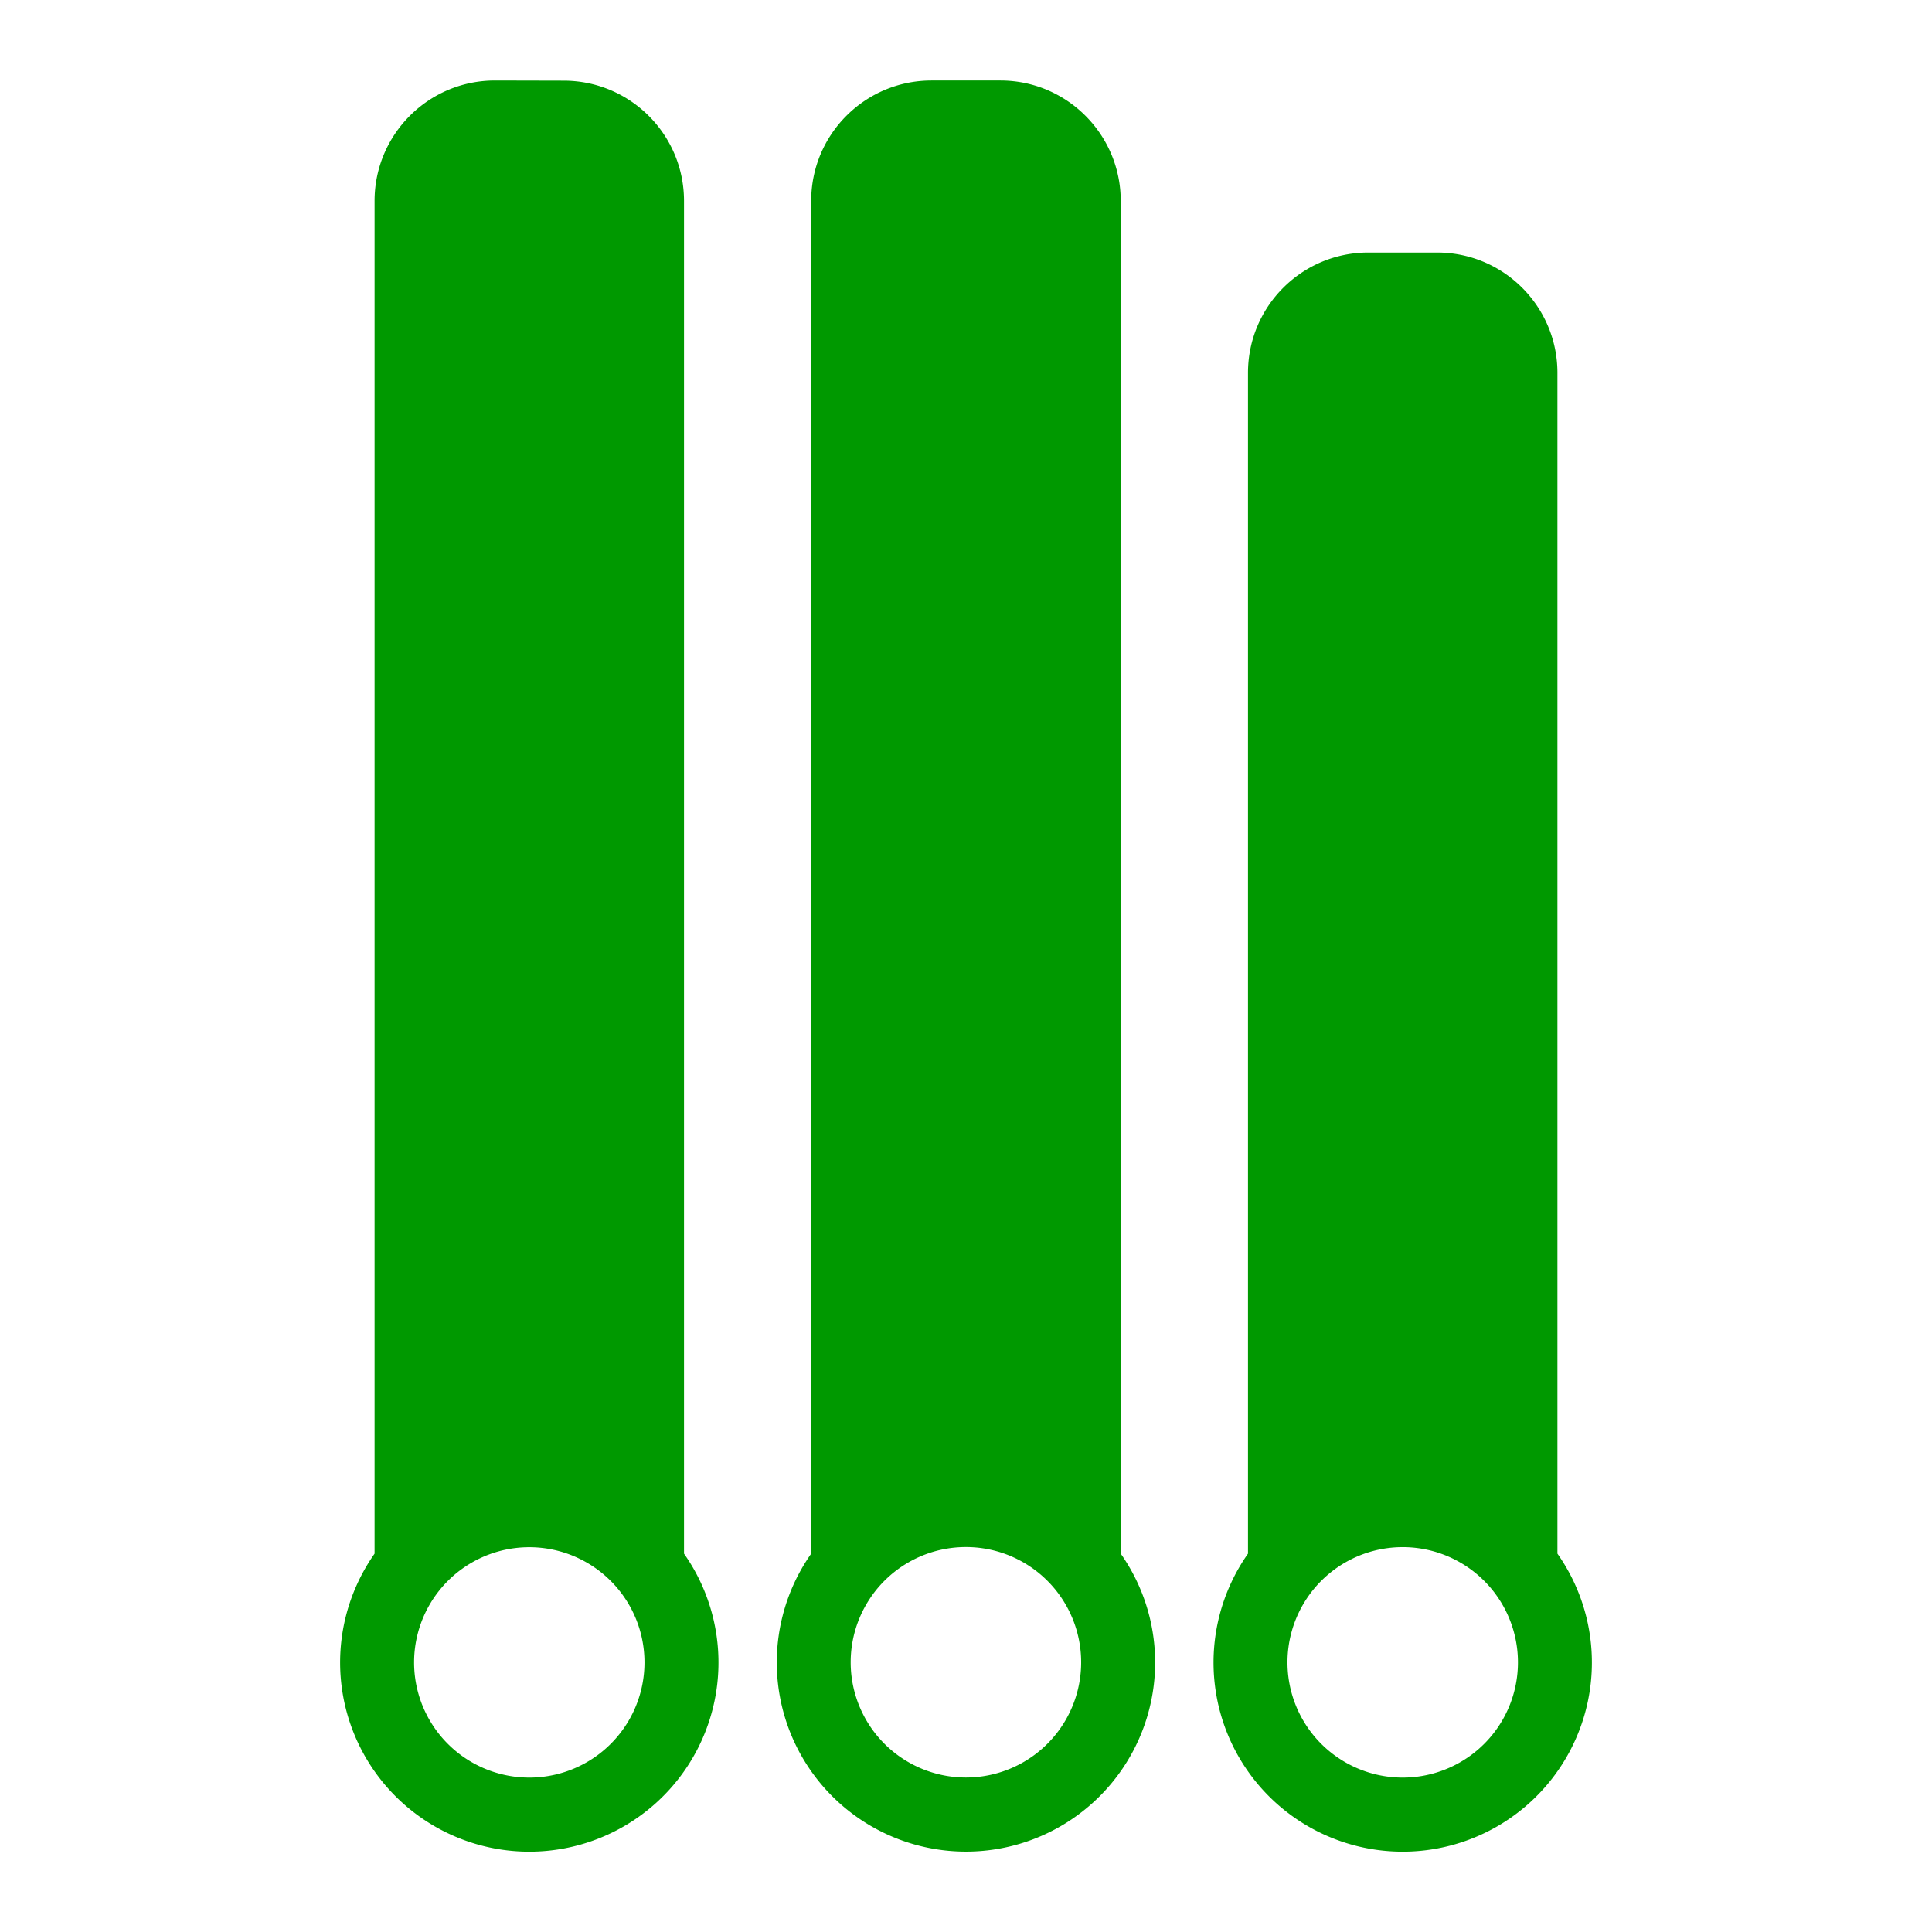
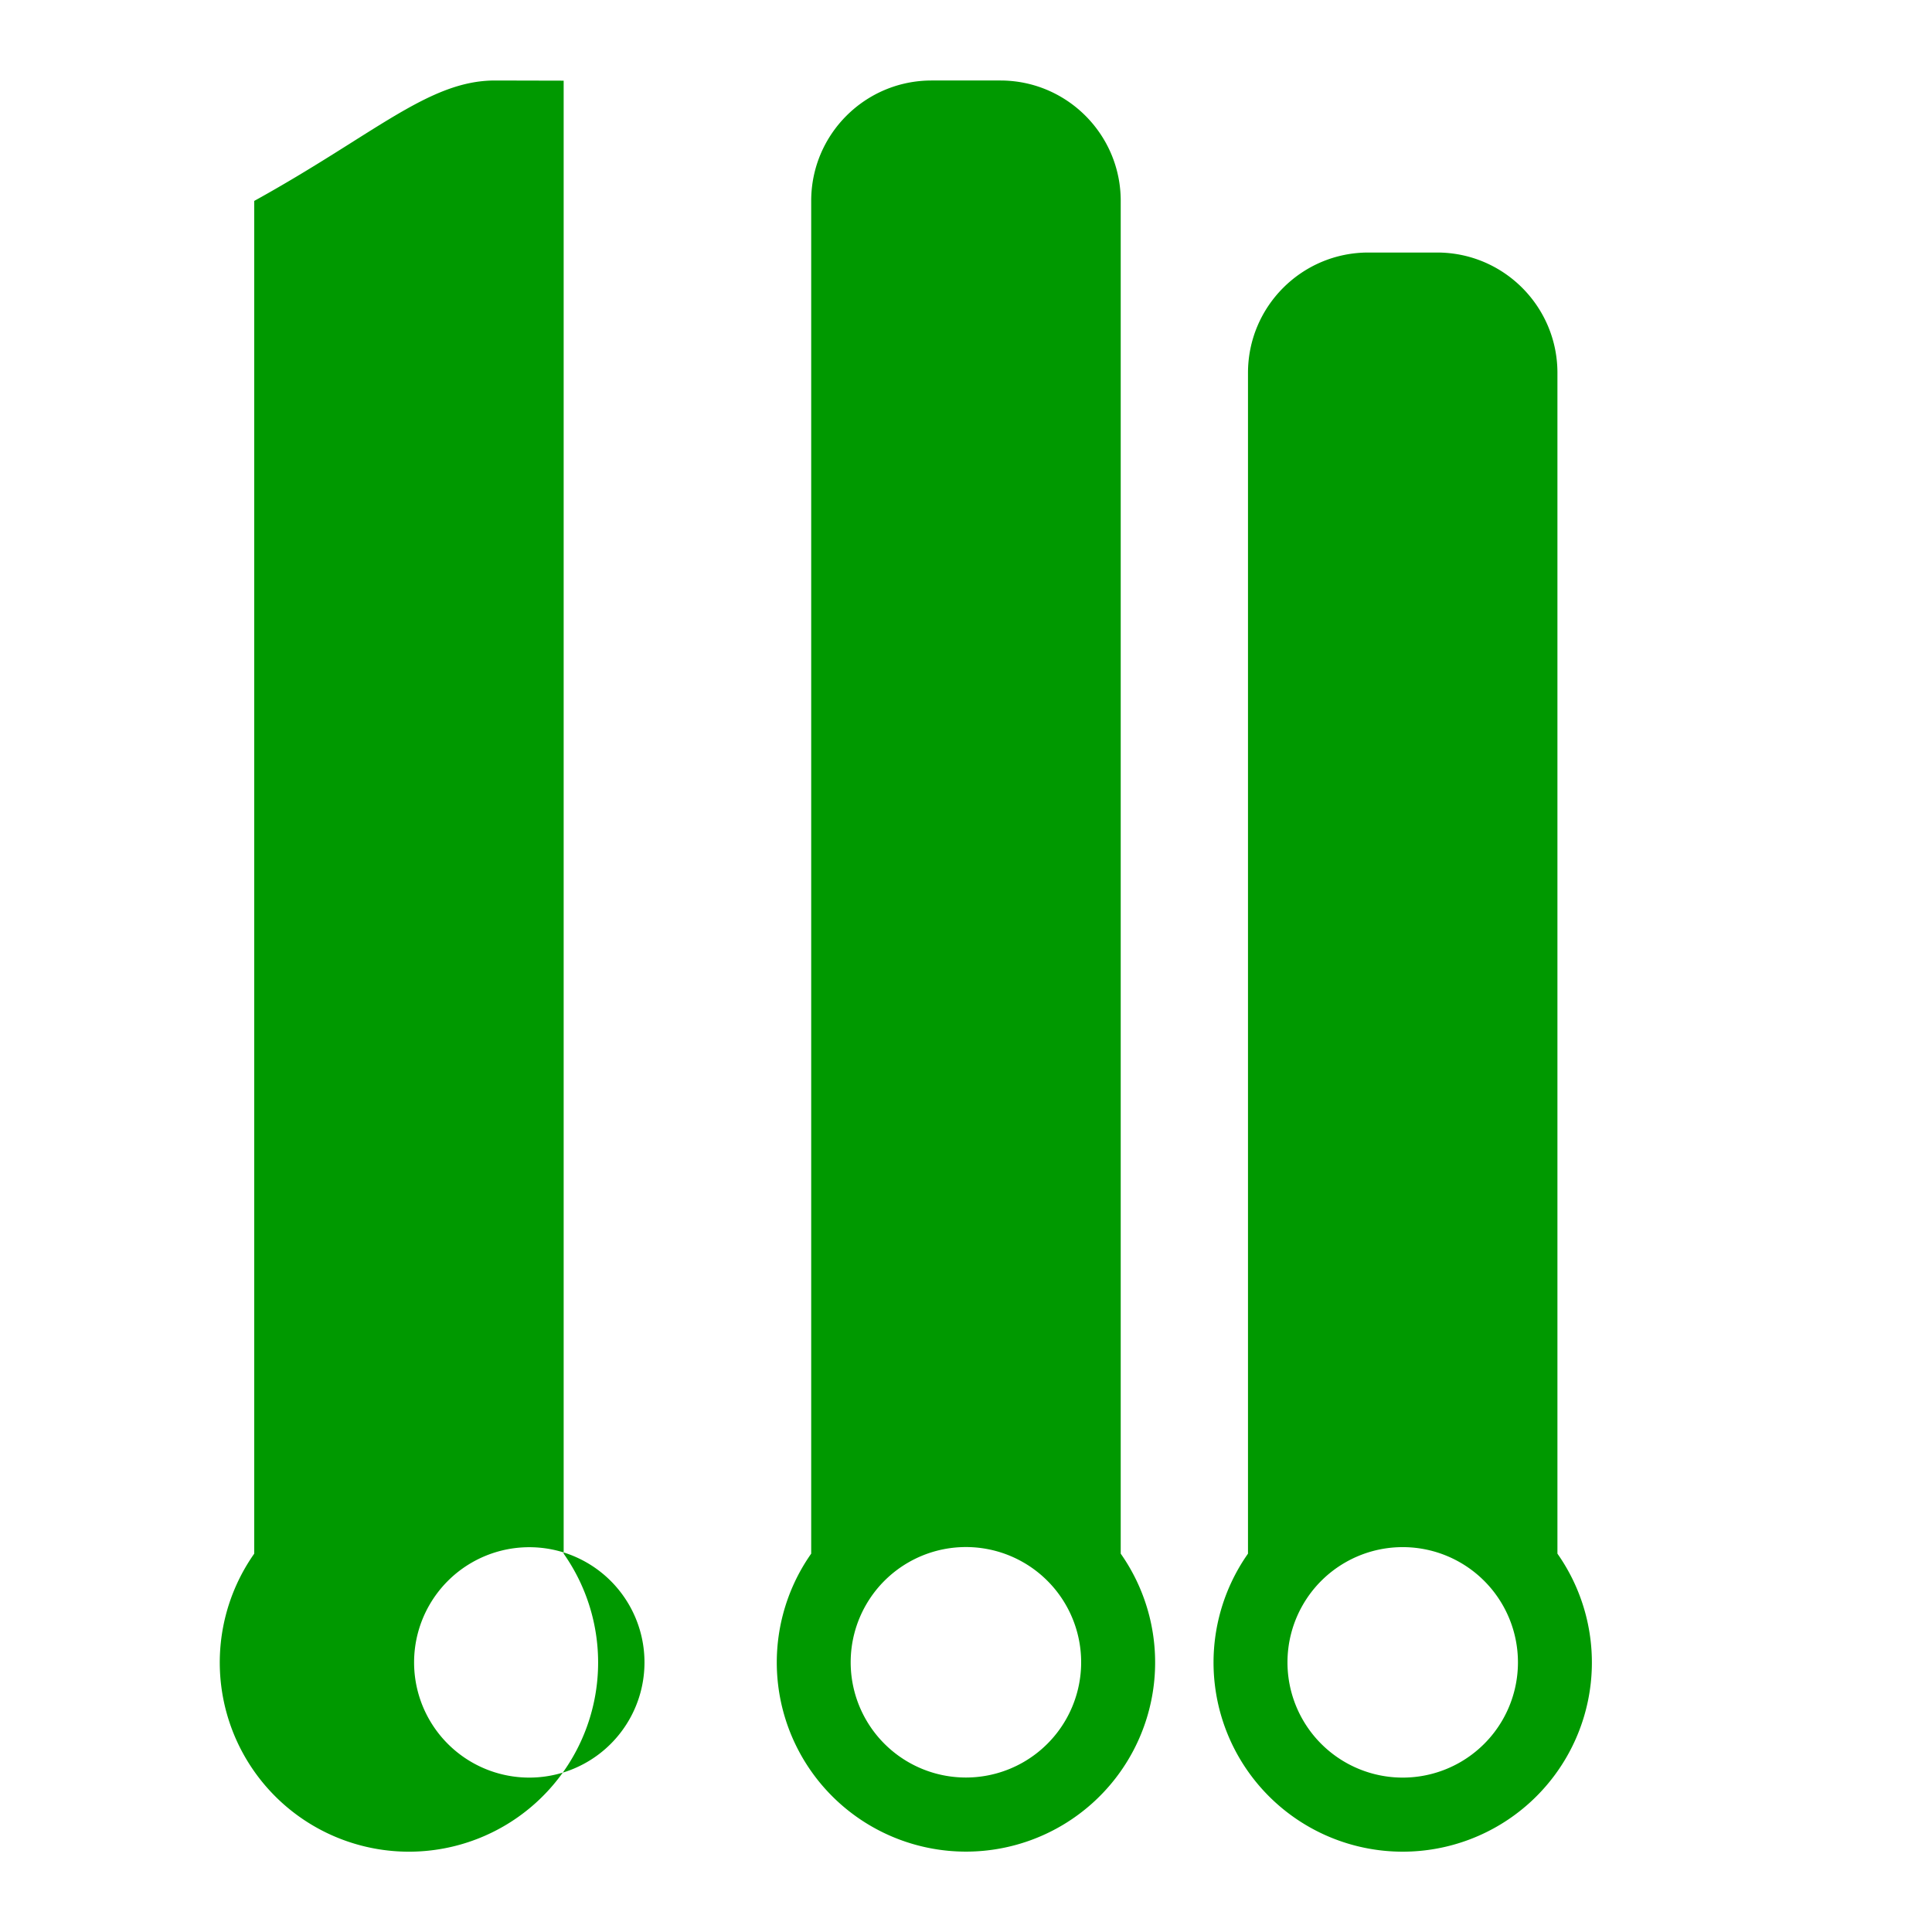
<svg xmlns="http://www.w3.org/2000/svg" viewBox="0 0 24 24" width="24" height="24">
-   <path fill="#009900" stroke="none" d="M13.922 2.495V19.3a2.35 2.35 0 11-3.845 0V2.495c0-.826.67-1.495 1.495-1.495h.855c.825 0 1.495.67 1.495 1.495zm-1.923 16.723a1.431 1.431 0 100 2.863 1.431 1.431 0 000-2.863zm5.426.001a1.431 1.431 0 100 2.863 1.431 1.431 0 000-2.863zm1.922-14.587V19.3a2.35 2.35 0 11-3.844 0V4.632c0-.826.67-1.495 1.495-1.495h.854c.826 0 1.495.67 1.495 1.495zM7.002 1.002c.826 0 1.495.669 1.495 1.494V19.3a2.35 2.35 0 11-3.848.006l.004-.006V2.496C4.653 1.67 5.323 1 6.148 1zM6.575 19.22a1.431 1.431 0 100 2.862 1.431 1.431 0 000-2.862z" />
+   <path fill="#009900" stroke="none" d="M13.922 2.495V19.3a2.35 2.35 0 11-3.845 0V2.495c0-.826.67-1.495 1.495-1.495h.855c.825 0 1.495.67 1.495 1.495zm-1.923 16.723a1.431 1.431 0 100 2.863 1.431 1.431 0 000-2.863zm5.426.001a1.431 1.431 0 100 2.863 1.431 1.431 0 000-2.863zm1.922-14.587V19.3a2.35 2.35 0 11-3.844 0V4.632c0-.826.67-1.495 1.495-1.495h.854c.826 0 1.495.67 1.495 1.495zM7.002 1.002V19.3a2.35 2.35 0 11-3.848.006l.004-.006V2.496C4.653 1.67 5.323 1 6.148 1zM6.575 19.22a1.431 1.431 0 100 2.862 1.431 1.431 0 000-2.862z" />
</svg>